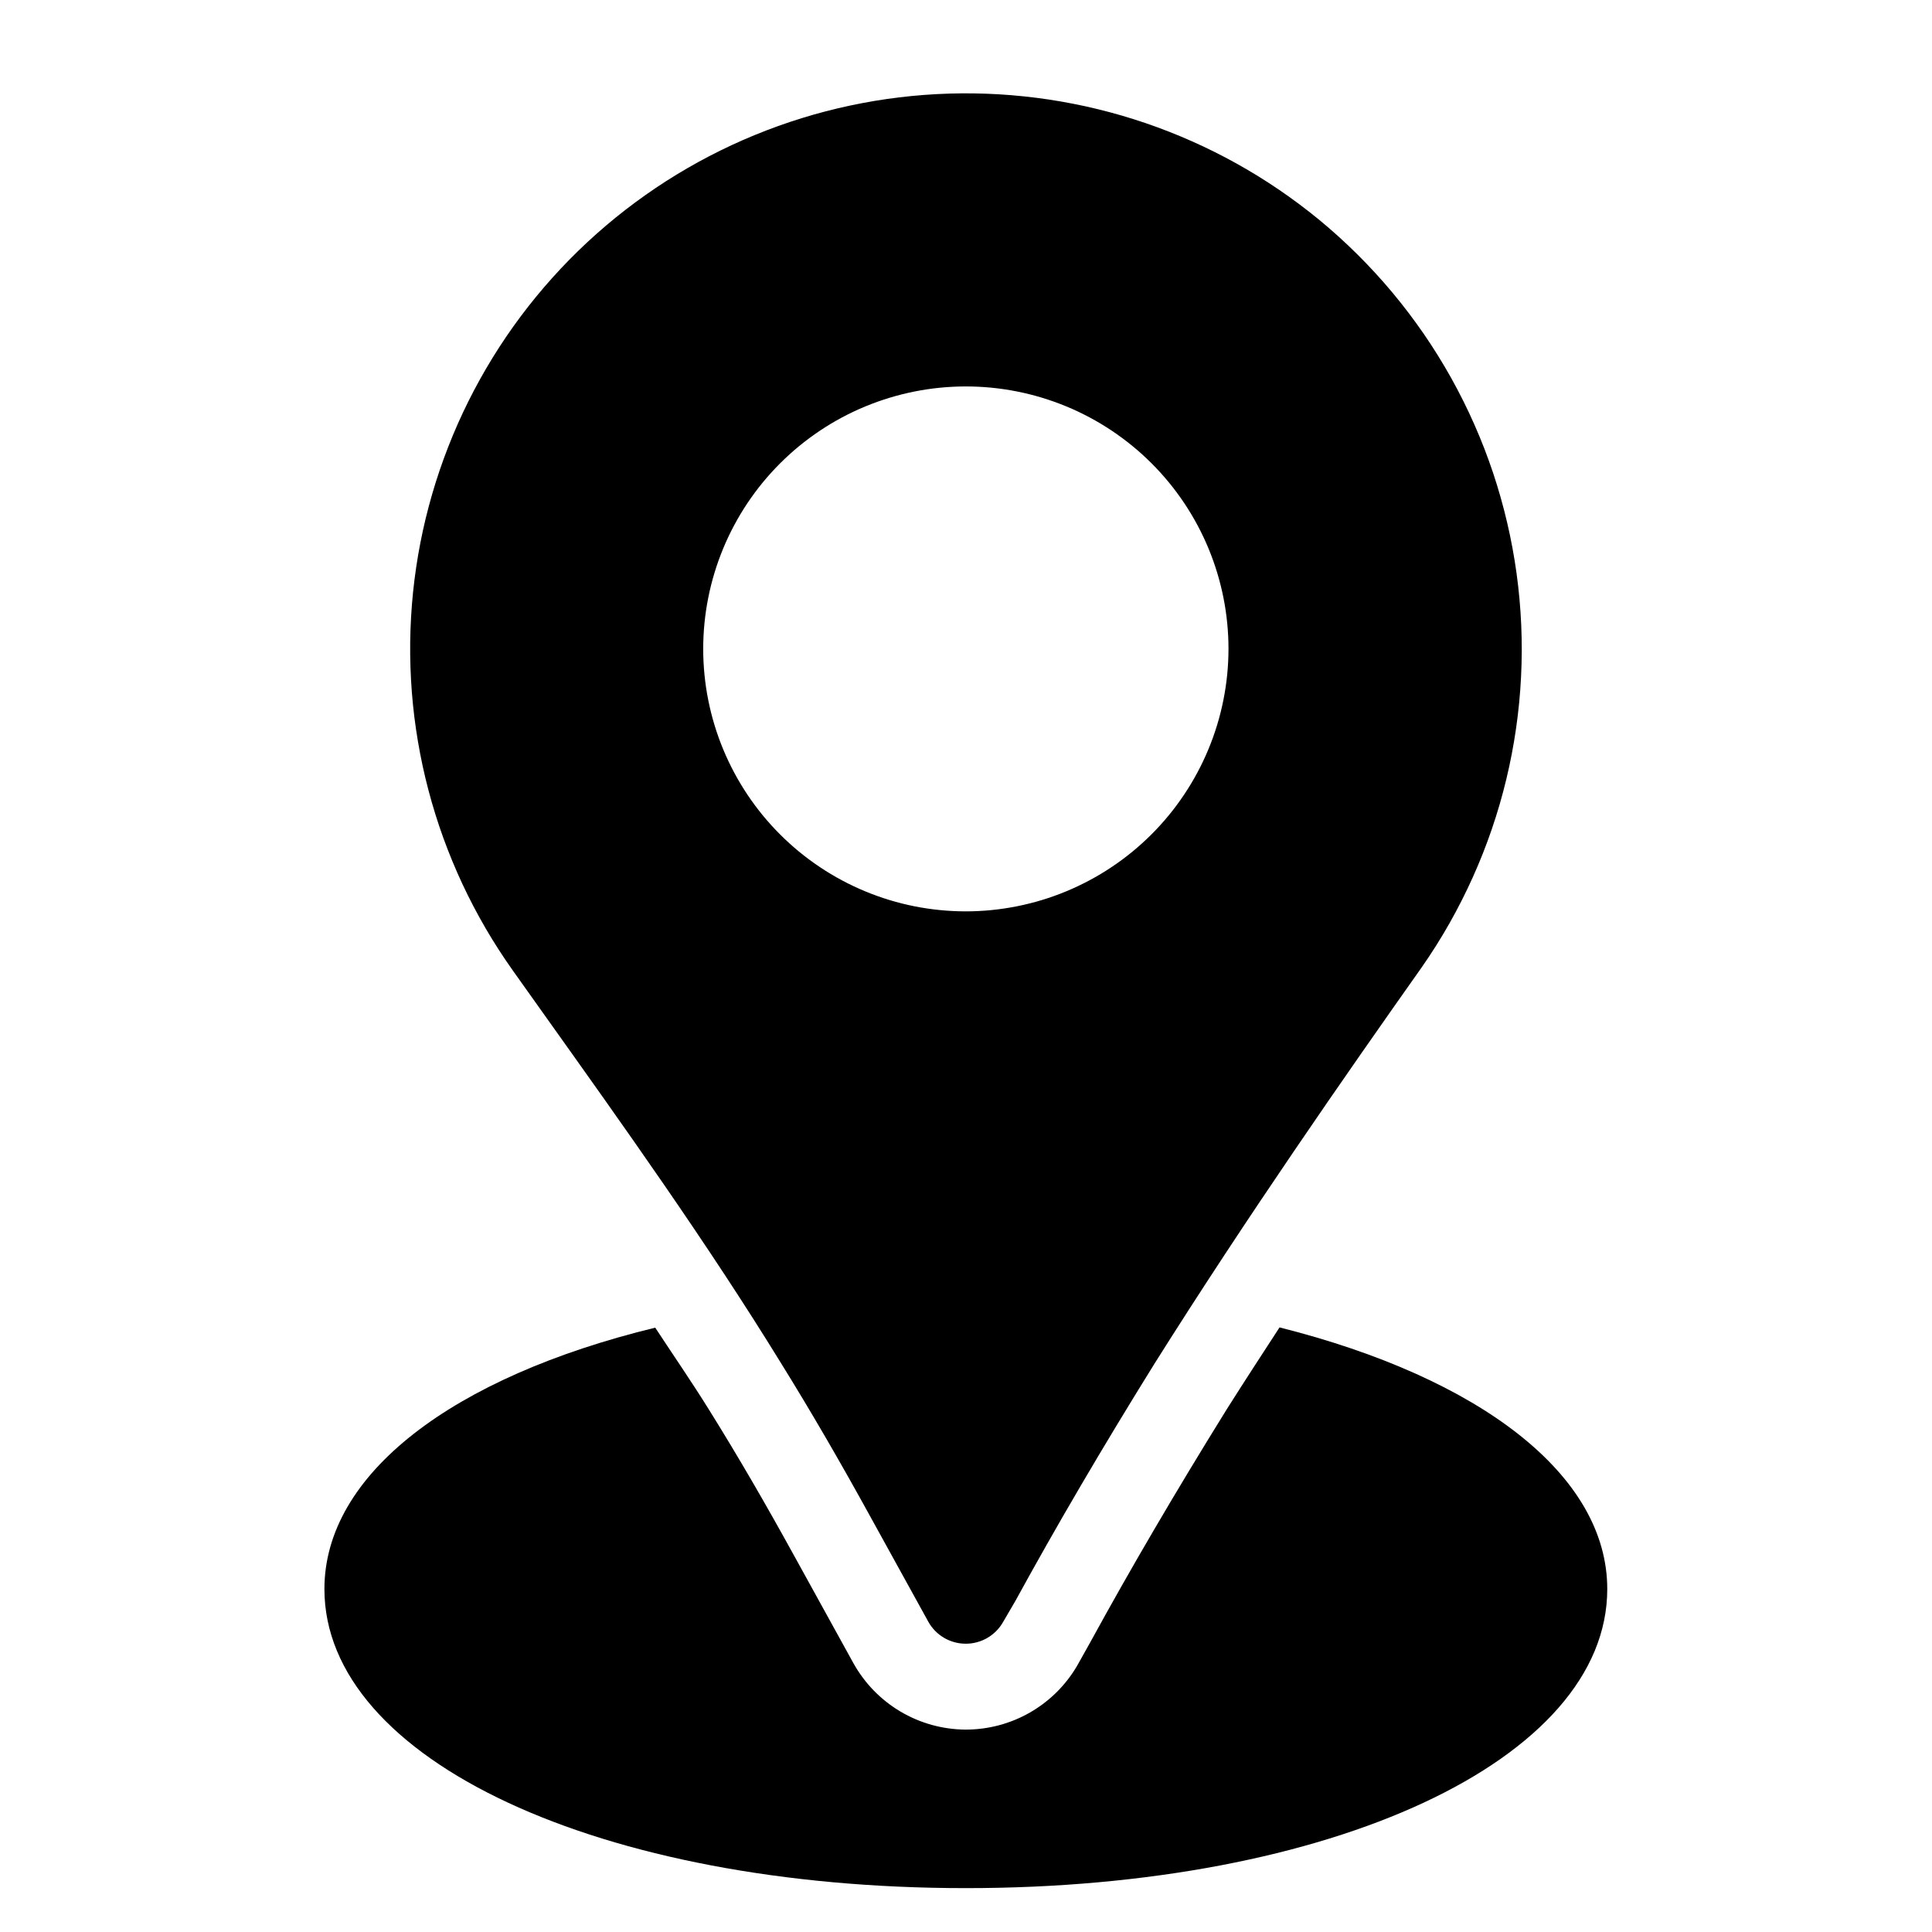
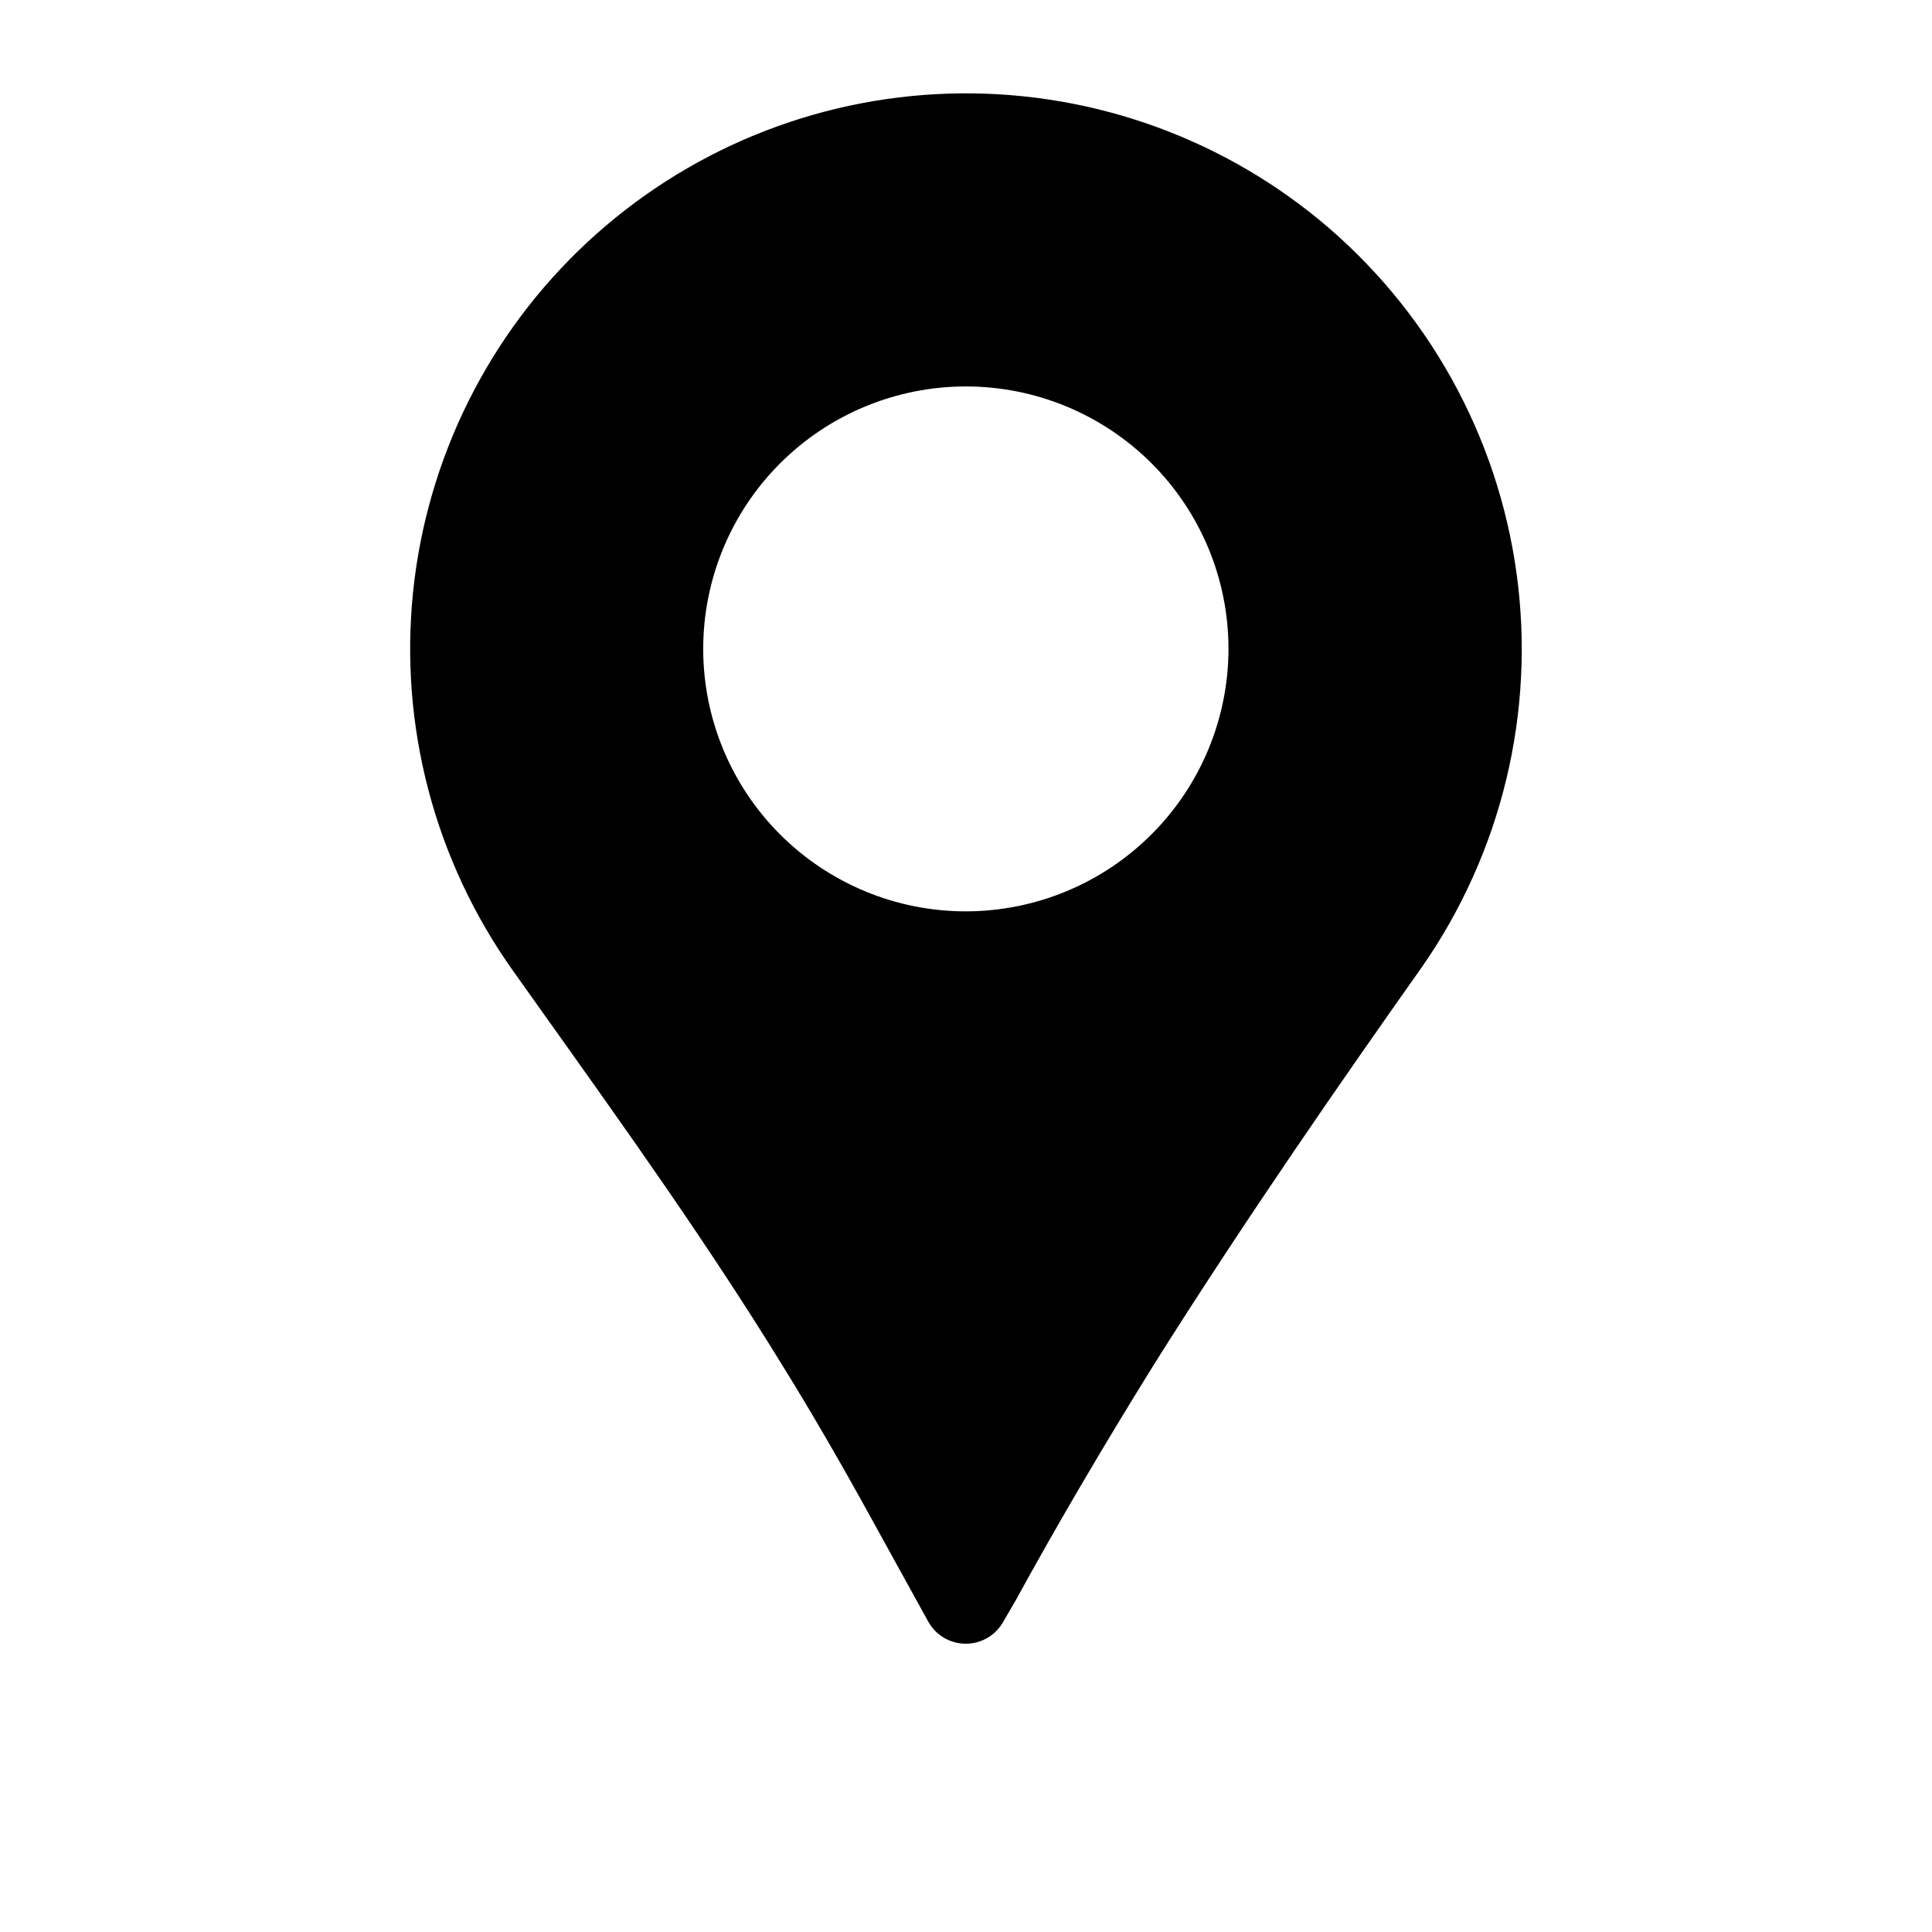
<svg xmlns="http://www.w3.org/2000/svg" width="500" zoomAndPan="magnify" viewBox="0 0 375 375" height="500" preserveAspectRatio="xMidYMid meet" version="1.0">
  <defs>
    <clipPath id="baaf15f46d">
      <path d="M 62.969 257 L 311.969 257 L 311.969 367 L 62.969 367 Z M 62.969 257 " clip-rule="nonzero" />
    </clipPath>
  </defs>
  <path fill="#000000" d="M 256.047 42.66 C 254.797 41.637 253.527 40.637 252.23 39.668 C 250.938 38.699 249.625 37.762 248.289 36.852 C 246.953 35.941 245.598 35.062 244.223 34.211 C 242.848 33.363 241.453 32.547 240.043 31.758 C 238.629 30.973 237.203 30.219 235.754 29.496 C 234.309 28.773 232.848 28.086 231.371 27.43 C 229.895 26.773 228.402 26.148 226.898 25.559 C 225.395 24.969 223.879 24.414 222.348 23.891 C 220.816 23.371 219.277 22.883 217.727 22.43 C 216.172 21.98 214.613 21.562 213.043 21.18 C 211.473 20.797 209.895 20.449 208.309 20.141 C 206.719 19.828 205.129 19.551 203.531 19.312 C 201.93 19.074 200.328 18.867 198.723 18.703 C 197.113 18.535 195.504 18.402 193.891 18.305 C 192.273 18.211 190.66 18.152 189.043 18.129 C 187.43 18.105 185.812 18.117 184.195 18.168 C 182.582 18.219 180.969 18.305 179.355 18.426 C 177.742 18.547 176.137 18.707 174.531 18.902 C 172.926 19.094 171.328 19.324 169.73 19.59 C 168.137 19.859 166.551 20.16 164.969 20.496 C 163.391 20.836 161.816 21.207 160.254 21.613 C 158.688 22.023 157.133 22.465 155.59 22.945 C 154.047 23.422 152.516 23.934 150.992 24.48 C 149.473 25.027 147.965 25.609 146.469 26.223 C 144.973 26.836 143.492 27.484 142.027 28.164 C 140.562 28.848 139.113 29.559 137.68 30.305 C 136.246 31.051 134.828 31.828 133.43 32.641 C 132.031 33.449 130.652 34.289 129.289 35.16 C 127.93 36.031 126.59 36.934 125.27 37.867 C 123.949 38.797 122.648 39.758 121.371 40.75 C 120.094 41.738 118.84 42.758 117.609 43.805 C 116.379 44.852 115.172 45.922 113.988 47.023 C 112.805 48.125 111.648 49.25 110.516 50.402 C 109.383 51.555 108.277 52.734 107.199 53.938 C 106.117 55.137 105.066 56.363 104.043 57.613 C 103.016 58.863 102.023 60.137 101.055 61.43 C 100.086 62.723 99.148 64.039 98.242 65.375 C 97.336 66.711 96.457 68.066 95.609 69.445 C 94.762 70.82 93.945 72.215 93.164 73.625 C 92.379 75.039 91.625 76.469 90.906 77.914 C 90.188 79.359 89.5 80.82 88.844 82.297 C 88.191 83.777 87.57 85.266 86.984 86.773 C 86.395 88.277 85.844 89.793 85.324 91.324 C 84.805 92.852 84.32 94.395 83.871 95.945 C 83.422 97.496 83.008 99.059 82.625 100.629 C 82.246 102.199 81.902 103.777 81.594 105.363 C 81.285 106.945 81.012 108.539 80.777 110.137 C 80.539 111.734 80.34 113.336 80.172 114.945 C 80.008 116.551 79.879 118.16 79.789 119.773 C 79.695 121.387 79.641 123 79.617 124.613 C 79.598 126.23 79.617 127.844 79.668 129.457 C 79.723 131.074 79.809 132.688 79.934 134.297 C 80.059 135.906 80.223 137.512 80.418 139.117 C 80.617 140.719 80.852 142.316 81.121 143.91 C 81.391 145.504 81.695 147.09 82.035 148.668 C 82.375 150.246 82.75 151.816 83.164 153.379 C 83.574 154.941 84.02 156.492 84.5 158.035 C 84.98 159.578 85.496 161.109 86.047 162.629 C 86.598 164.145 87.18 165.652 87.801 167.145 C 88.418 168.637 89.066 170.117 89.75 171.578 C 90.438 173.043 91.152 174.488 91.902 175.922 C 92.652 177.352 93.434 178.766 94.246 180.164 C 95.059 181.559 95.902 182.938 96.777 184.293 C 97.652 185.652 98.555 186.992 99.492 188.309 L 105.332 196.52 C 121.039 218.566 137.289 241.309 151.664 264.699 C 157.559 274.203 163.137 283.859 168.547 293.68 L 180.168 314.746 C 180.52 315.387 180.953 315.973 181.461 316.504 C 181.973 317.031 182.543 317.484 183.172 317.863 C 183.801 318.238 184.469 318.527 185.176 318.727 C 185.883 318.93 186.602 319.031 187.336 319.043 L 187.469 319.043 C 188.195 319.043 188.91 318.949 189.609 318.762 C 190.312 318.574 190.977 318.301 191.605 317.941 C 192.234 317.578 192.805 317.145 193.32 316.633 C 193.836 316.121 194.277 315.555 194.641 314.93 L 197.082 310.746 C 205.082 296.133 213.914 281.07 224.059 264.73 C 241.984 236.23 261.191 208.645 275.965 187.742 C 276.926 186.367 277.852 184.973 278.746 183.551 C 279.641 182.133 280.5 180.695 281.328 179.238 C 282.152 177.777 282.945 176.301 283.703 174.805 C 284.461 173.309 285.184 171.797 285.871 170.27 C 286.562 168.738 287.211 167.195 287.828 165.637 C 288.445 164.074 289.023 162.504 289.566 160.918 C 290.109 159.328 290.613 157.73 291.082 156.121 C 291.547 154.512 291.98 152.891 292.371 151.262 C 292.766 149.633 293.117 147.992 293.434 146.348 C 293.75 144.699 294.027 143.047 294.266 141.387 C 294.508 139.727 294.707 138.062 294.867 136.395 C 295.031 134.727 295.152 133.055 295.234 131.379 C 295.32 129.707 295.363 128.031 295.371 126.355 C 295.375 124.68 295.34 123.004 295.27 121.328 C 295.195 119.652 295.086 117.98 294.934 116.309 C 294.785 114.641 294.594 112.977 294.367 111.312 C 294.141 109.652 293.871 108 293.566 106.348 C 293.262 104.699 292.918 103.059 292.535 101.43 C 292.156 99.797 291.734 98.172 291.277 96.559 C 290.82 94.945 290.328 93.344 289.797 91.754 C 289.262 90.164 288.695 88.59 288.09 87.023 C 287.484 85.461 286.844 83.91 286.164 82.379 C 285.488 80.844 284.773 79.328 284.027 77.828 C 283.277 76.328 282.496 74.844 281.68 73.379 C 280.859 71.914 280.012 70.473 279.125 69.047 C 278.242 67.621 277.324 66.219 276.375 64.836 C 275.422 63.457 274.441 62.098 273.43 60.762 C 272.414 59.426 271.371 58.113 270.297 56.824 C 269.223 55.535 268.117 54.273 266.984 53.039 C 265.852 51.801 264.691 50.594 263.5 49.41 C 262.312 48.23 261.094 47.074 259.852 45.949 C 258.609 44.824 257.34 43.727 256.047 42.66 Z M 187.469 176.895 C 185.801 176.895 184.137 176.812 182.473 176.648 C 180.812 176.484 179.164 176.242 177.523 175.918 C 175.887 175.59 174.27 175.188 172.672 174.703 C 171.074 174.219 169.504 173.656 167.961 173.016 C 166.418 172.379 164.91 171.668 163.438 170.879 C 161.965 170.094 160.535 169.238 159.148 168.309 C 157.762 167.383 156.422 166.391 155.129 165.332 C 153.84 164.273 152.605 163.152 151.422 161.973 C 150.242 160.793 149.121 159.559 148.062 158.27 C 147.004 156.98 146.012 155.641 145.082 154.254 C 144.156 152.867 143.297 151.438 142.512 149.965 C 141.723 148.496 141.012 146.988 140.371 145.445 C 139.734 143.906 139.172 142.336 138.688 140.738 C 138.203 139.145 137.797 137.527 137.473 135.891 C 137.145 134.254 136.902 132.605 136.738 130.945 C 136.574 129.285 136.492 127.621 136.492 125.953 C 136.492 124.285 136.574 122.617 136.738 120.957 C 136.902 119.297 137.145 117.648 137.473 116.012 C 137.797 114.379 138.203 112.762 138.688 111.164 C 139.172 109.566 139.734 108 140.371 106.457 C 141.012 104.914 141.723 103.41 142.512 101.938 C 143.297 100.465 144.156 99.035 145.082 97.648 C 146.012 96.262 147.004 94.922 148.062 93.633 C 149.121 92.344 150.242 91.109 151.422 89.93 C 152.605 88.75 153.84 87.629 155.129 86.574 C 156.422 85.516 157.762 84.52 159.148 83.594 C 160.535 82.668 161.965 81.809 163.438 81.023 C 164.91 80.238 166.418 79.523 167.961 78.887 C 169.504 78.246 171.074 77.688 172.672 77.203 C 174.27 76.719 175.887 76.312 177.523 75.988 C 179.164 75.66 180.812 75.418 182.473 75.254 C 184.137 75.09 185.801 75.008 187.469 75.008 C 189.141 75.008 190.805 75.09 192.469 75.254 C 194.129 75.418 195.777 75.66 197.414 75.988 C 199.055 76.312 200.672 76.719 202.27 77.203 C 203.867 77.688 205.438 78.246 206.98 78.887 C 208.523 79.523 210.027 80.238 211.5 81.023 C 212.973 81.809 214.406 82.668 215.793 83.594 C 217.18 84.52 218.52 85.516 219.812 86.574 C 221.102 87.629 222.336 88.75 223.52 89.93 C 224.699 91.109 225.816 92.344 226.879 93.633 C 227.938 94.922 228.93 96.262 229.859 97.648 C 230.785 99.035 231.641 100.465 232.43 101.938 C 233.215 103.41 233.93 104.914 234.57 106.457 C 235.207 108 235.77 109.566 236.254 111.164 C 236.738 112.762 237.145 114.379 237.469 116.012 C 237.797 117.648 238.039 119.297 238.203 120.957 C 238.367 122.617 238.449 124.285 238.449 125.953 C 238.445 127.621 238.363 129.285 238.199 130.941 C 238.031 132.602 237.785 134.25 237.457 135.887 C 237.133 137.52 236.727 139.137 236.238 140.734 C 235.754 142.328 235.191 143.895 234.551 145.438 C 233.91 146.977 233.199 148.484 232.41 149.953 C 231.621 151.422 230.766 152.852 229.836 154.238 C 228.91 155.625 227.918 156.965 226.855 158.254 C 225.797 159.543 224.68 160.777 223.5 161.953 C 222.316 163.133 221.082 164.254 219.793 165.312 C 218.504 166.371 217.164 167.363 215.777 168.289 C 214.391 169.215 212.961 170.074 211.488 170.859 C 210.016 171.648 208.512 172.359 206.969 173 C 205.426 173.641 203.859 174.203 202.262 174.688 C 200.664 175.172 199.047 175.578 197.41 175.906 C 195.773 176.23 194.125 176.477 192.465 176.645 C 190.805 176.809 189.141 176.895 187.469 176.895 Z M 187.469 176.895 " fill-opacity="1" fill-rule="nonzero" />
  <g clip-path="url(#baaf15f46d)">
-     <path fill="#000000" d="M 248.359 257.648 C 244.922 262.922 241.488 268.199 238.102 273.555 C 228.141 289.613 219.477 304.41 211.641 318.727 L 209.051 323.355 C 208.5 324.289 207.895 325.188 207.227 326.043 C 206.559 326.902 205.84 327.711 205.07 328.477 C 204.297 329.238 203.48 329.949 202.613 330.605 C 201.75 331.262 200.848 331.863 199.906 332.402 C 198.961 332.941 197.988 333.418 196.984 333.832 C 195.98 334.242 194.953 334.59 193.902 334.871 C 192.855 335.148 191.793 335.359 190.715 335.5 C 189.637 335.641 188.555 335.711 187.469 335.715 L 187.371 335.715 C 186.266 335.703 185.168 335.625 184.074 335.469 C 182.98 335.316 181.902 335.09 180.84 334.797 C 179.777 334.5 178.738 334.137 177.723 333.703 C 176.707 333.27 175.723 332.77 174.773 332.207 C 173.824 331.645 172.918 331.023 172.051 330.34 C 171.184 329.656 170.363 328.918 169.594 328.129 C 168.824 327.336 168.109 326.5 167.453 325.613 C 166.793 324.73 166.195 323.805 165.656 322.84 L 154.039 301.773 C 148.758 292.184 143.332 282.777 137.586 273.574 C 134.266 268.23 130.648 262.988 127.18 257.699 C 87.871 267.254 62.969 286.113 62.969 308.426 C 62.969 341.602 116.488 366.484 187.469 366.484 C 258.453 366.484 311.969 341.602 311.969 308.426 C 311.969 286.262 287.238 267.434 248.359 257.648 Z M 248.359 257.648 " fill-opacity="1" fill-rule="nonzero" />
-   </g>
+     </g>
</svg>